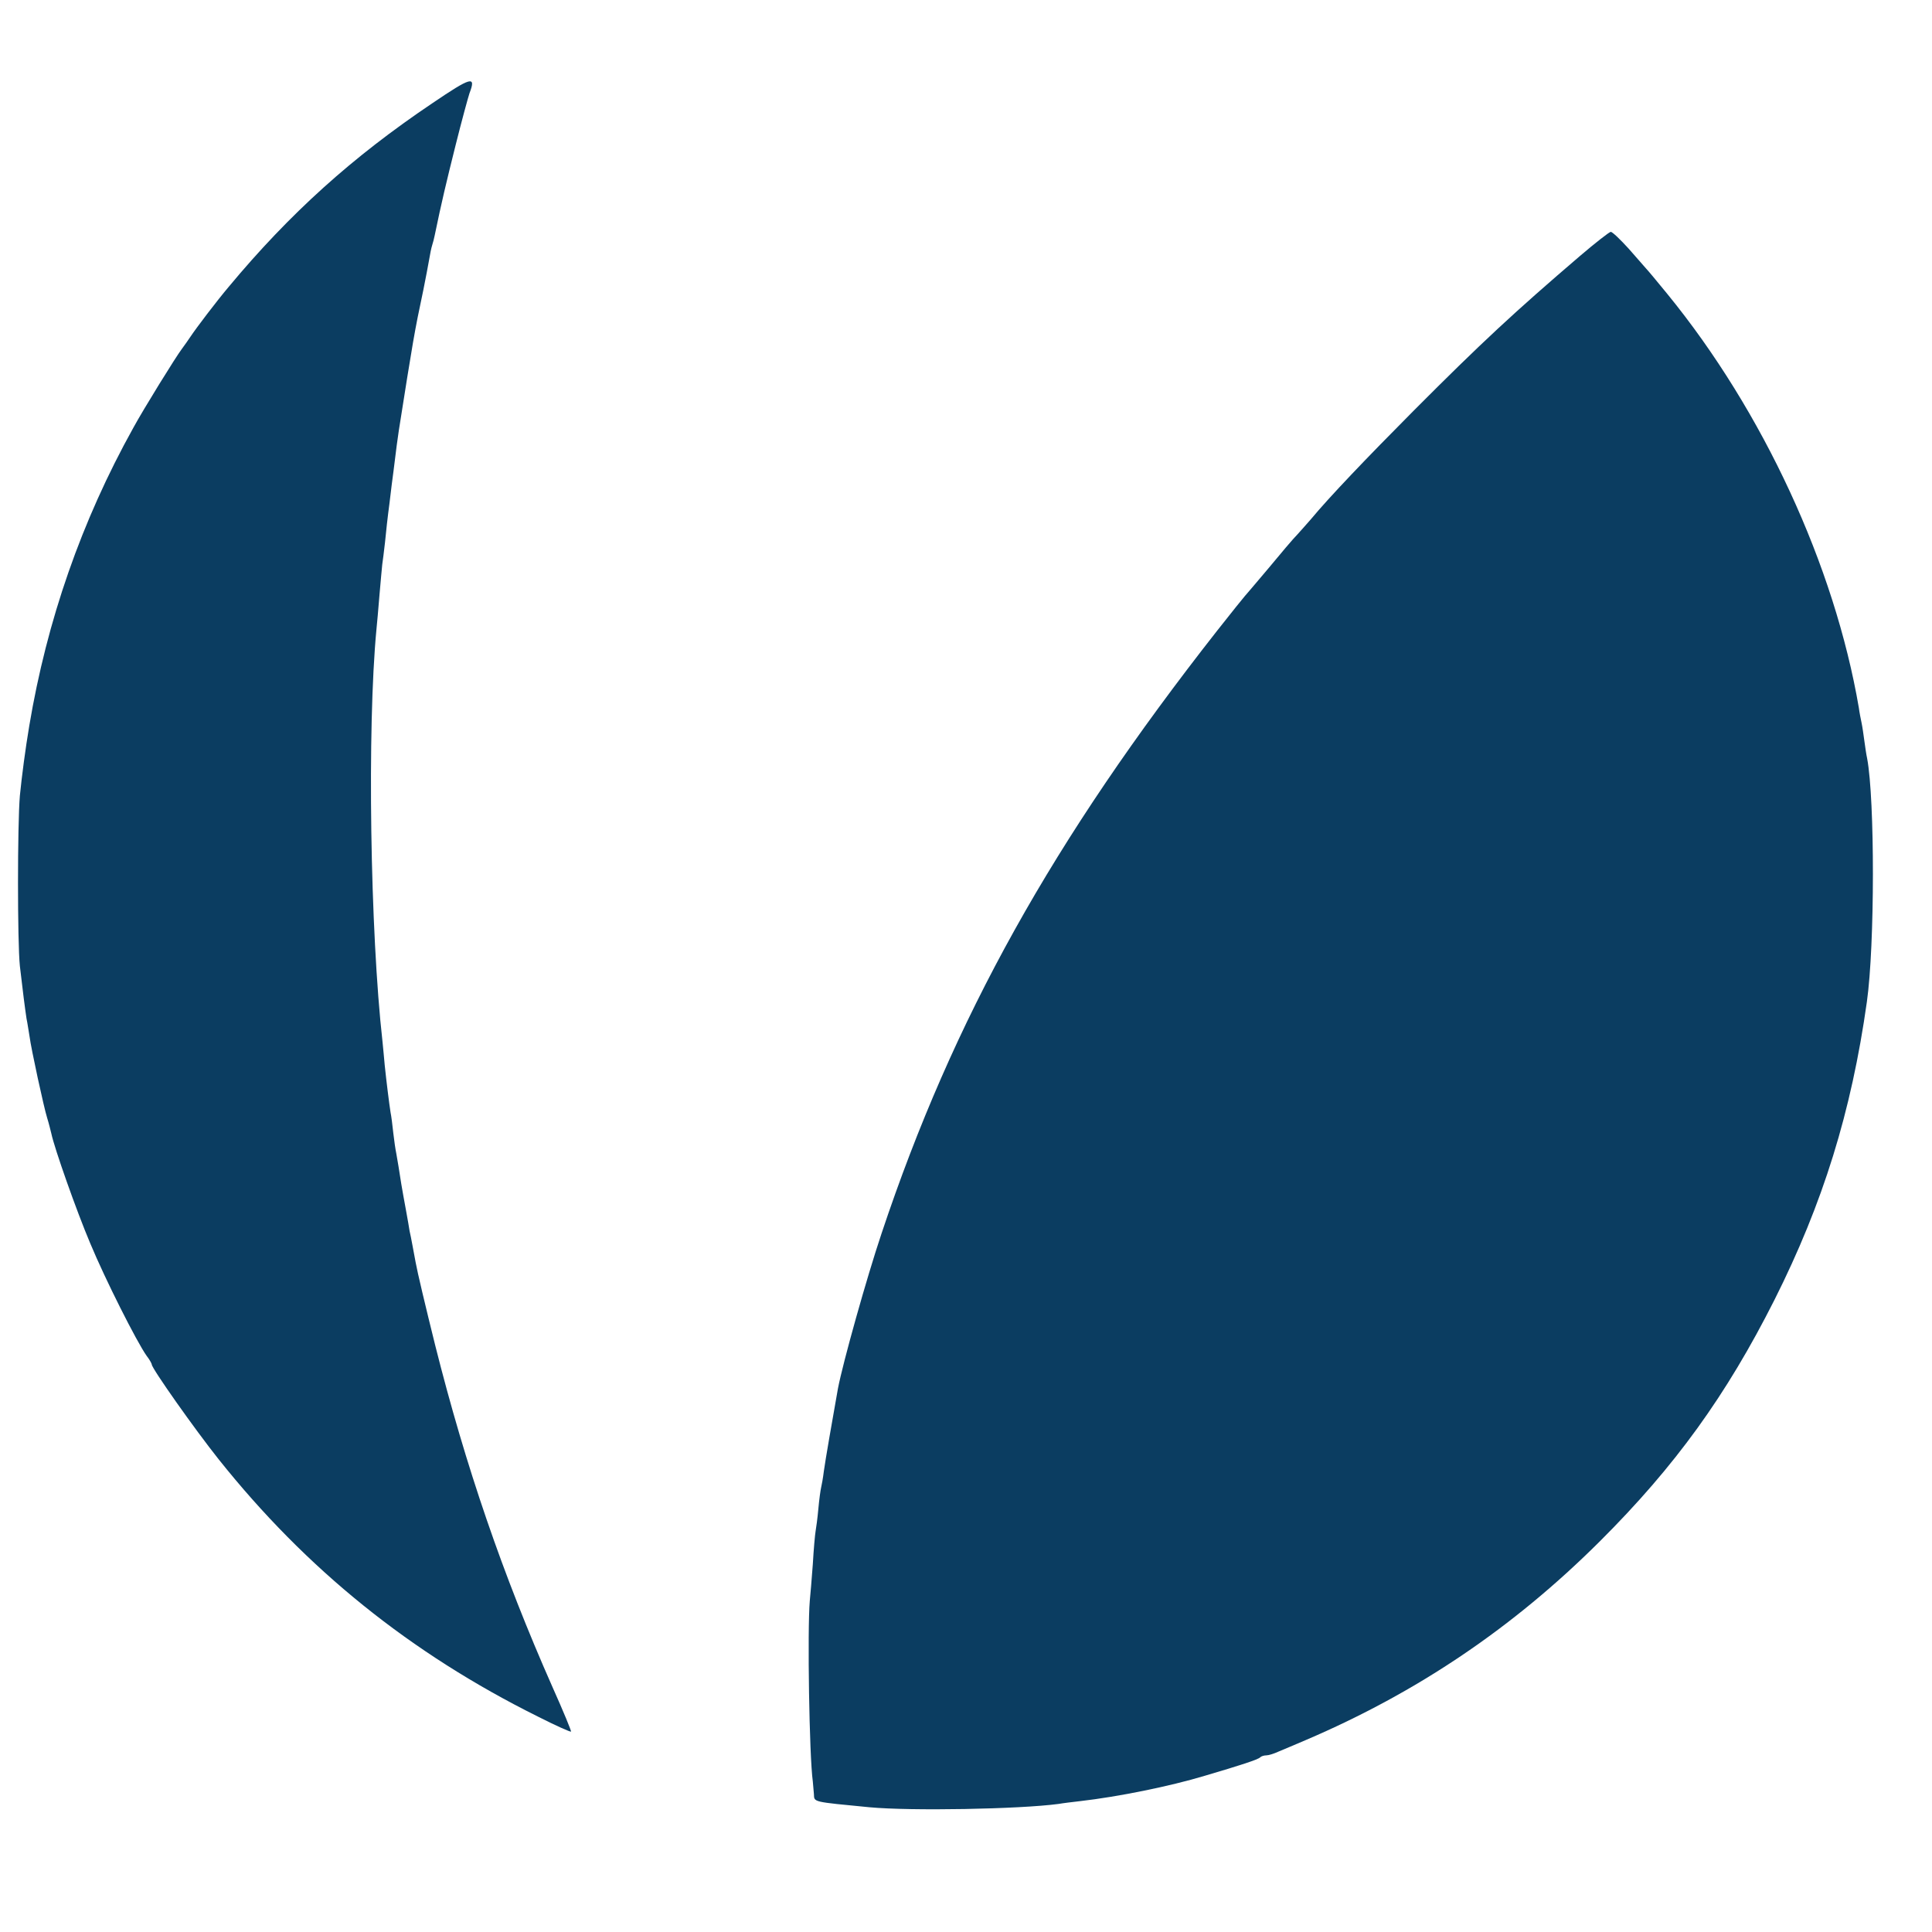
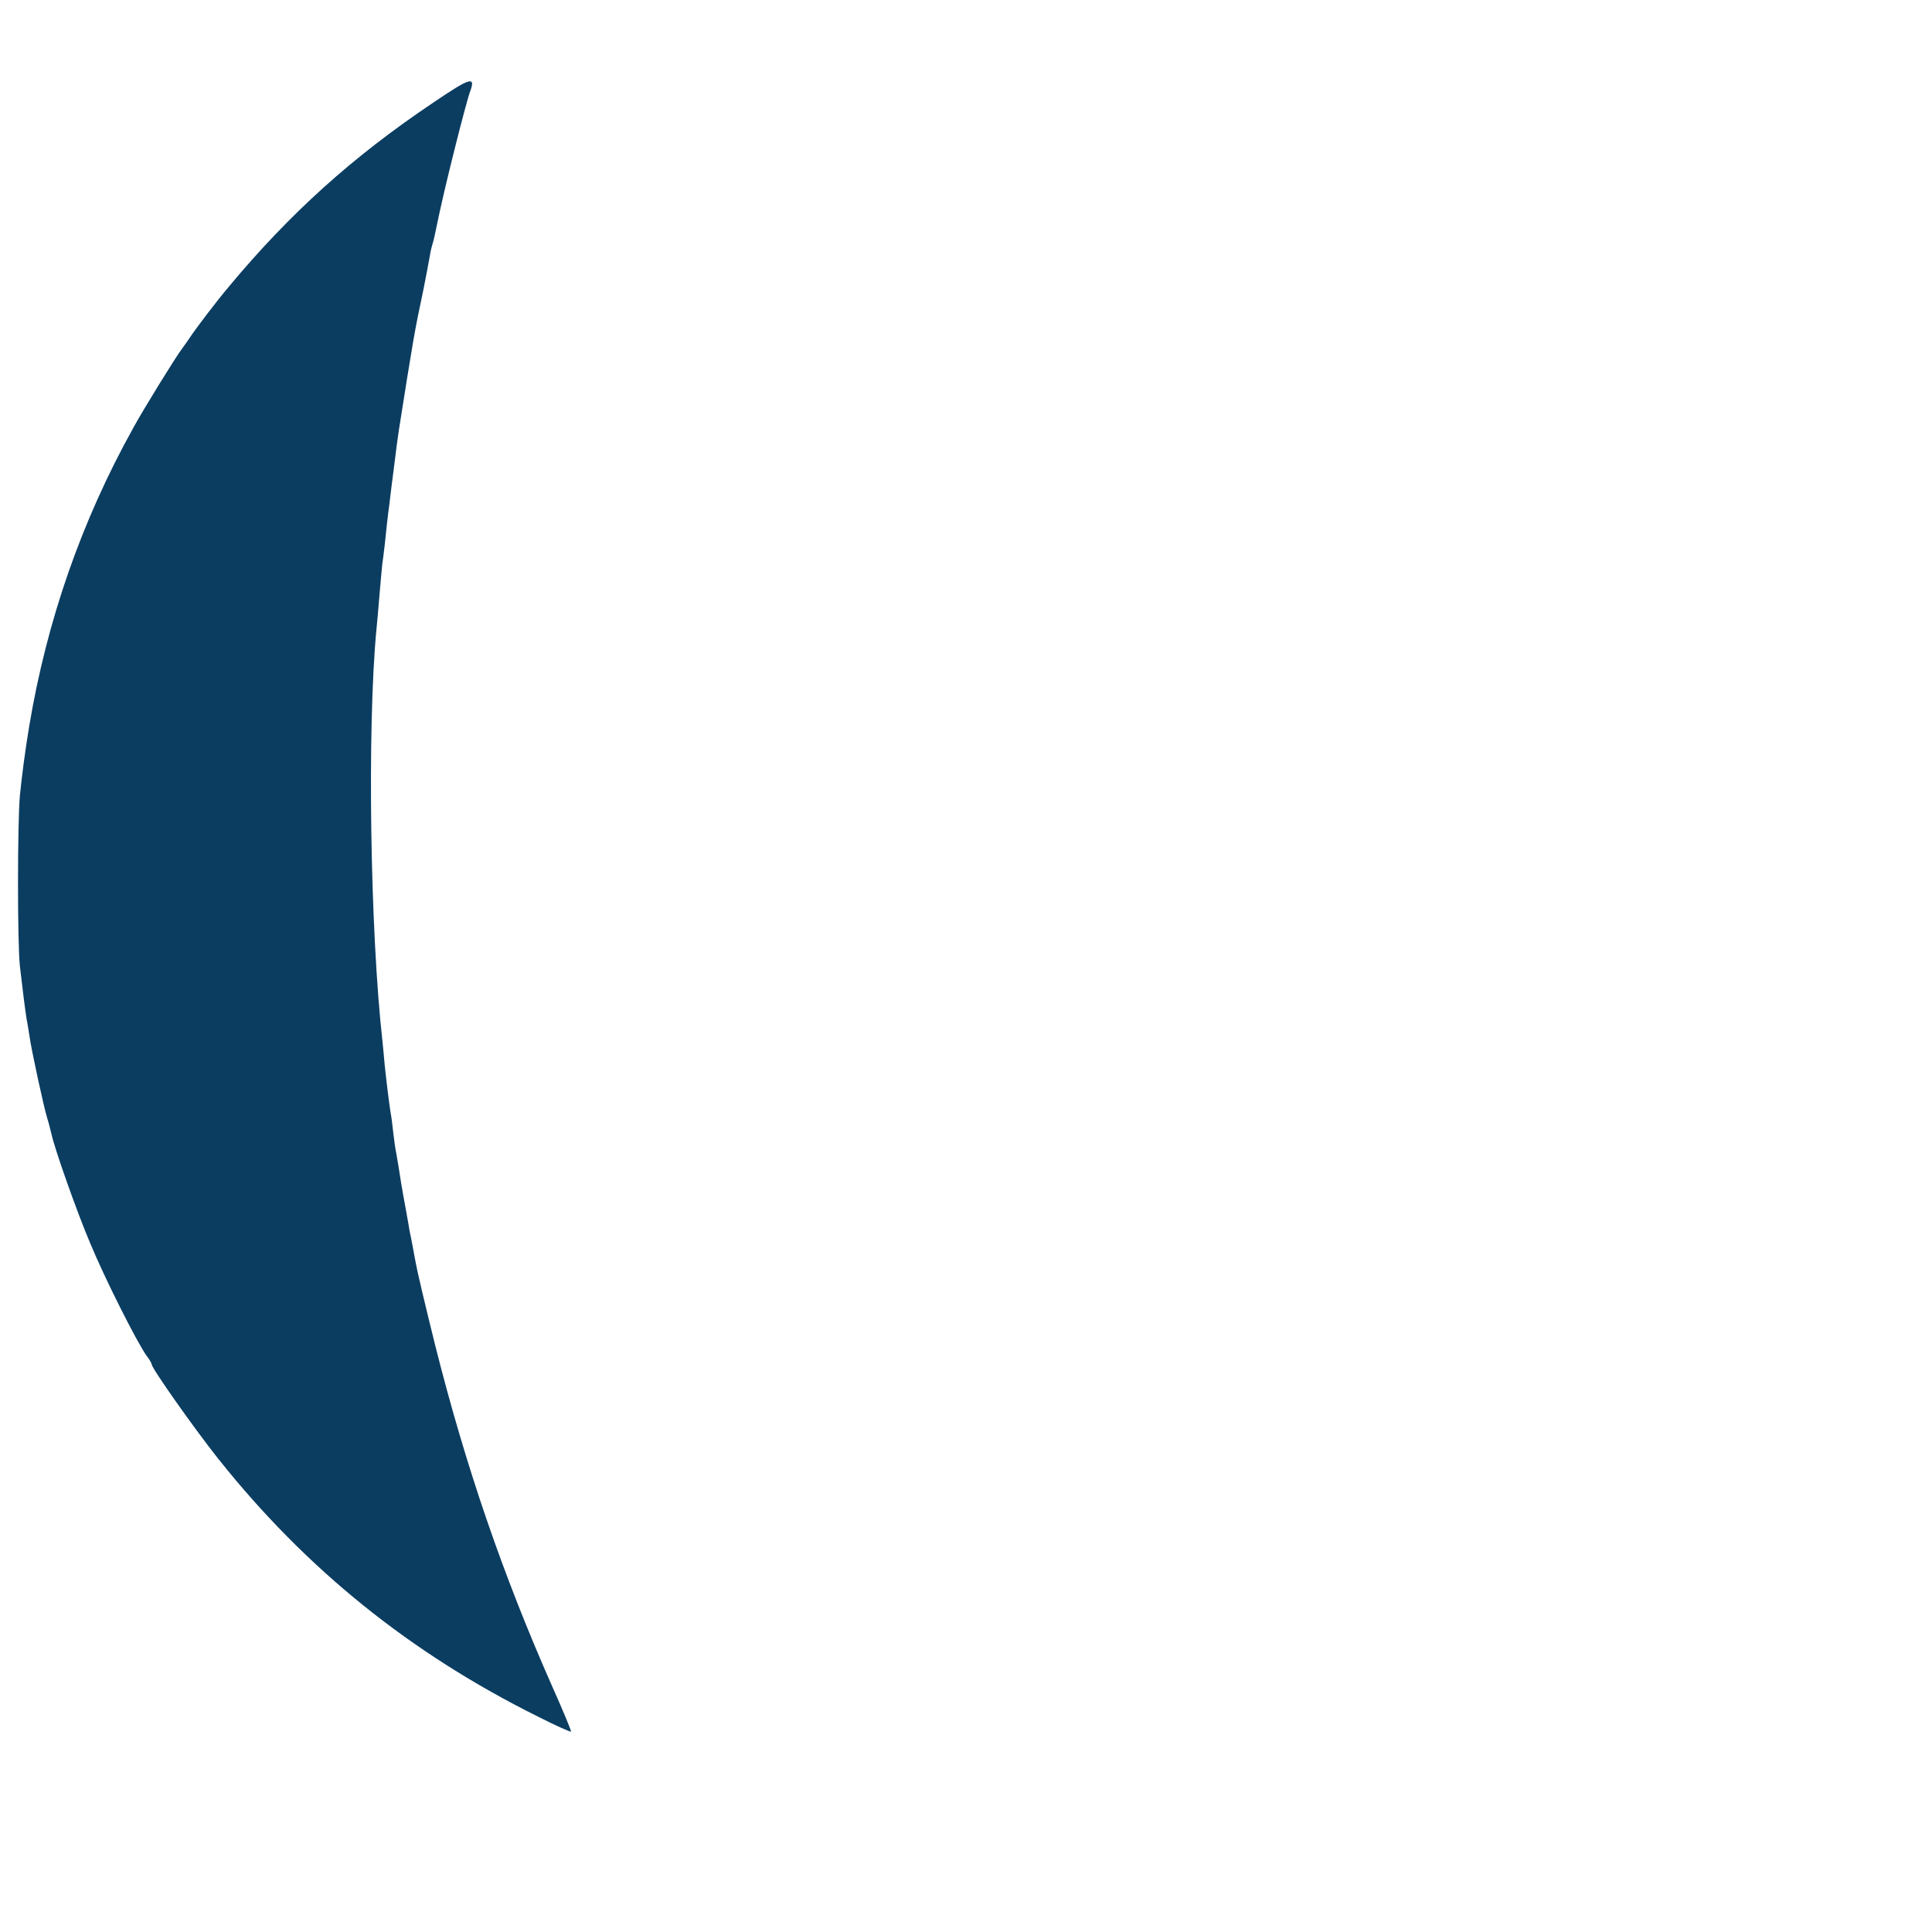
<svg xmlns="http://www.w3.org/2000/svg" version="1.0" width="700pt" height="700pt" viewBox="0 0 700 700" preserveAspectRatio="xMidYMid meet">
  <style>
    g {
      fill: #0b3d61
    }
    @media (prefers-color-scheme: dark) {
      g {
        fill: #fff;
      }
    }
  </style>
  <g transform="translate(0,700) scale(0.1,-0.1)" stroke="none">
    <path d="M1565 6625 c-287 -193 -515 -398 -737 -665 -43 -51 -116 -147 -138 -180 -8 -12 -22 -32 -31 -44 -22 -29 -139 -218 -176 -286 -188 -338 -313 -698 -377 -1080 -14 -83 -27 -182 -34 -253 -9 -105 -9 -532 0 -617 11 -95 18 -150 24 -190 4 -19 8 -48 11 -65 6 -46 52 -258 64 -296 6 -19 12 -44 15 -56 11 -53 91 -280 141 -398 54 -130 168 -356 204 -407 11 -14 19 -29 19 -32 0 -14 156 -235 242 -343 318 -399 695 -703 1158 -933 63 -32 117 -56 119 -54 2 1 -28 74 -67 161 -181 409 -315 801 -425 1238 -36 145 -65 267 -71 301 -2 10 -7 37 -11 59 -4 22 -9 47 -11 55 -1 8 -7 42 -13 75 -6 33 -14 76 -17 95 -8 52 -13 82 -18 110 -3 14 -8 48 -11 75 -3 28 -7 61 -10 75 -5 32 -15 112 -21 170 -2 25 -6 63 -8 85 -45 398 -56 1139 -22 1495 2 19 7 75 11 125 4 49 9 99 10 110 2 11 6 47 10 80 3 33 10 96 16 140 5 44 12 98 15 120 9 74 15 120 19 145 51 323 56 355 89 510 8 41 18 91 21 110 3 19 8 43 11 52 3 9 7 25 9 35 25 121 42 192 76 328 22 88 45 172 50 187 25 65 7 60 -136 -37z" />
-     <path d="M5725 6073 c-237 -203 -356 -313 -605 -563 -168 -169 -302 -309 -371 -392 -11 -13 -32 -36 -47 -53 -16 -16 -64 -73 -107 -125 -44 -52 -82 -97 -85 -100 -3 -3 -48 -59 -100 -125 -595 -758 -956 -1405 -1216 -2184 -54 -161 -140 -468 -158 -562 -20 -112 -46 -262 -51 -299 -3 -25 -8 -52 -10 -60 -2 -8 -7 -43 -10 -77 -3 -34 -8 -70 -10 -81 -2 -11 -7 -65 -10 -119 -4 -54 -9 -114 -11 -133 -9 -106 -2 -562 11 -655 1 -11 3 -32 4 -46 1 -29 -5 -27 201 -47 151 -14 542 -7 685 12 17 3 51 7 77 10 140 16 327 54 453 92 129 38 194 59 201 67 4 4 14 7 22 7 8 0 28 6 45 14 18 7 61 26 97 41 405 173 753 408 1066 720 274 273 459 530 633 875 176 350 279 682 335 1080 29 205 29 733 1 882 -3 13 -7 41 -10 63 -3 22 -7 51 -10 65 -3 14 -8 39 -10 55 -88 515 -347 1075 -694 1500 -36 44 -70 85 -76 91 -5 6 -34 39 -64 73 -30 33 -59 61 -65 61 -6 -1 -56 -40 -111 -87z" />
  </g>
</svg>